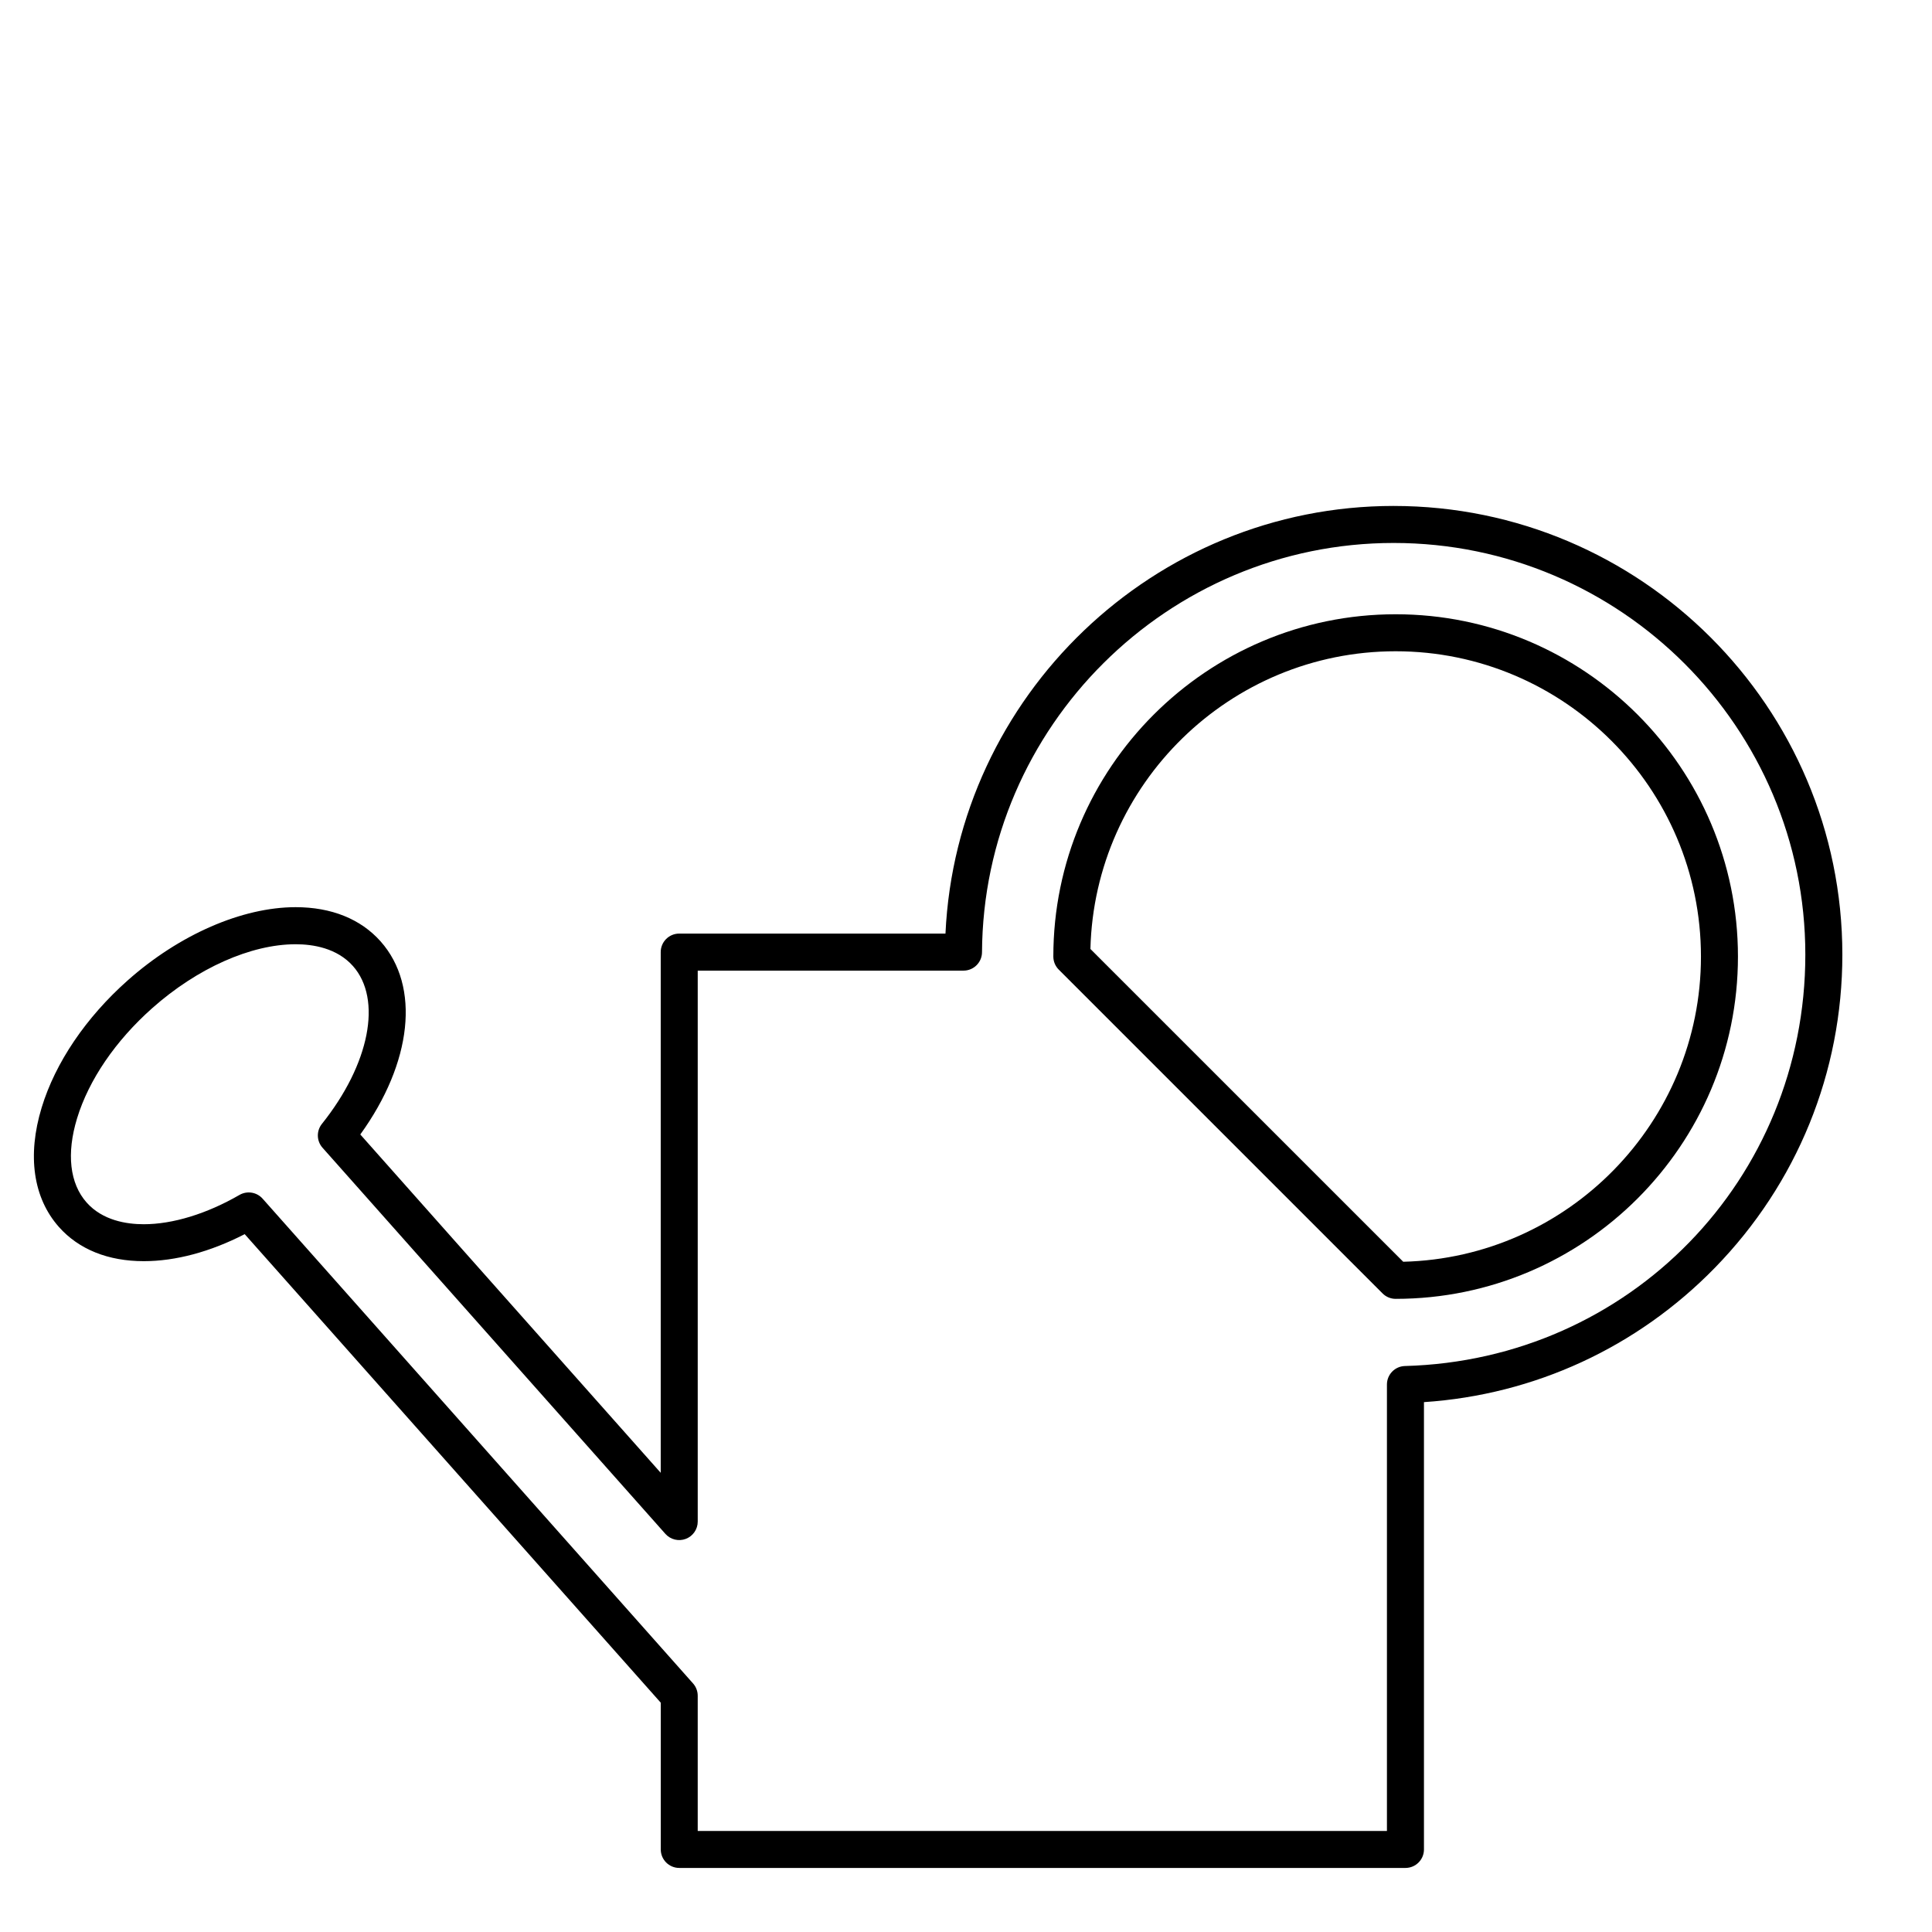
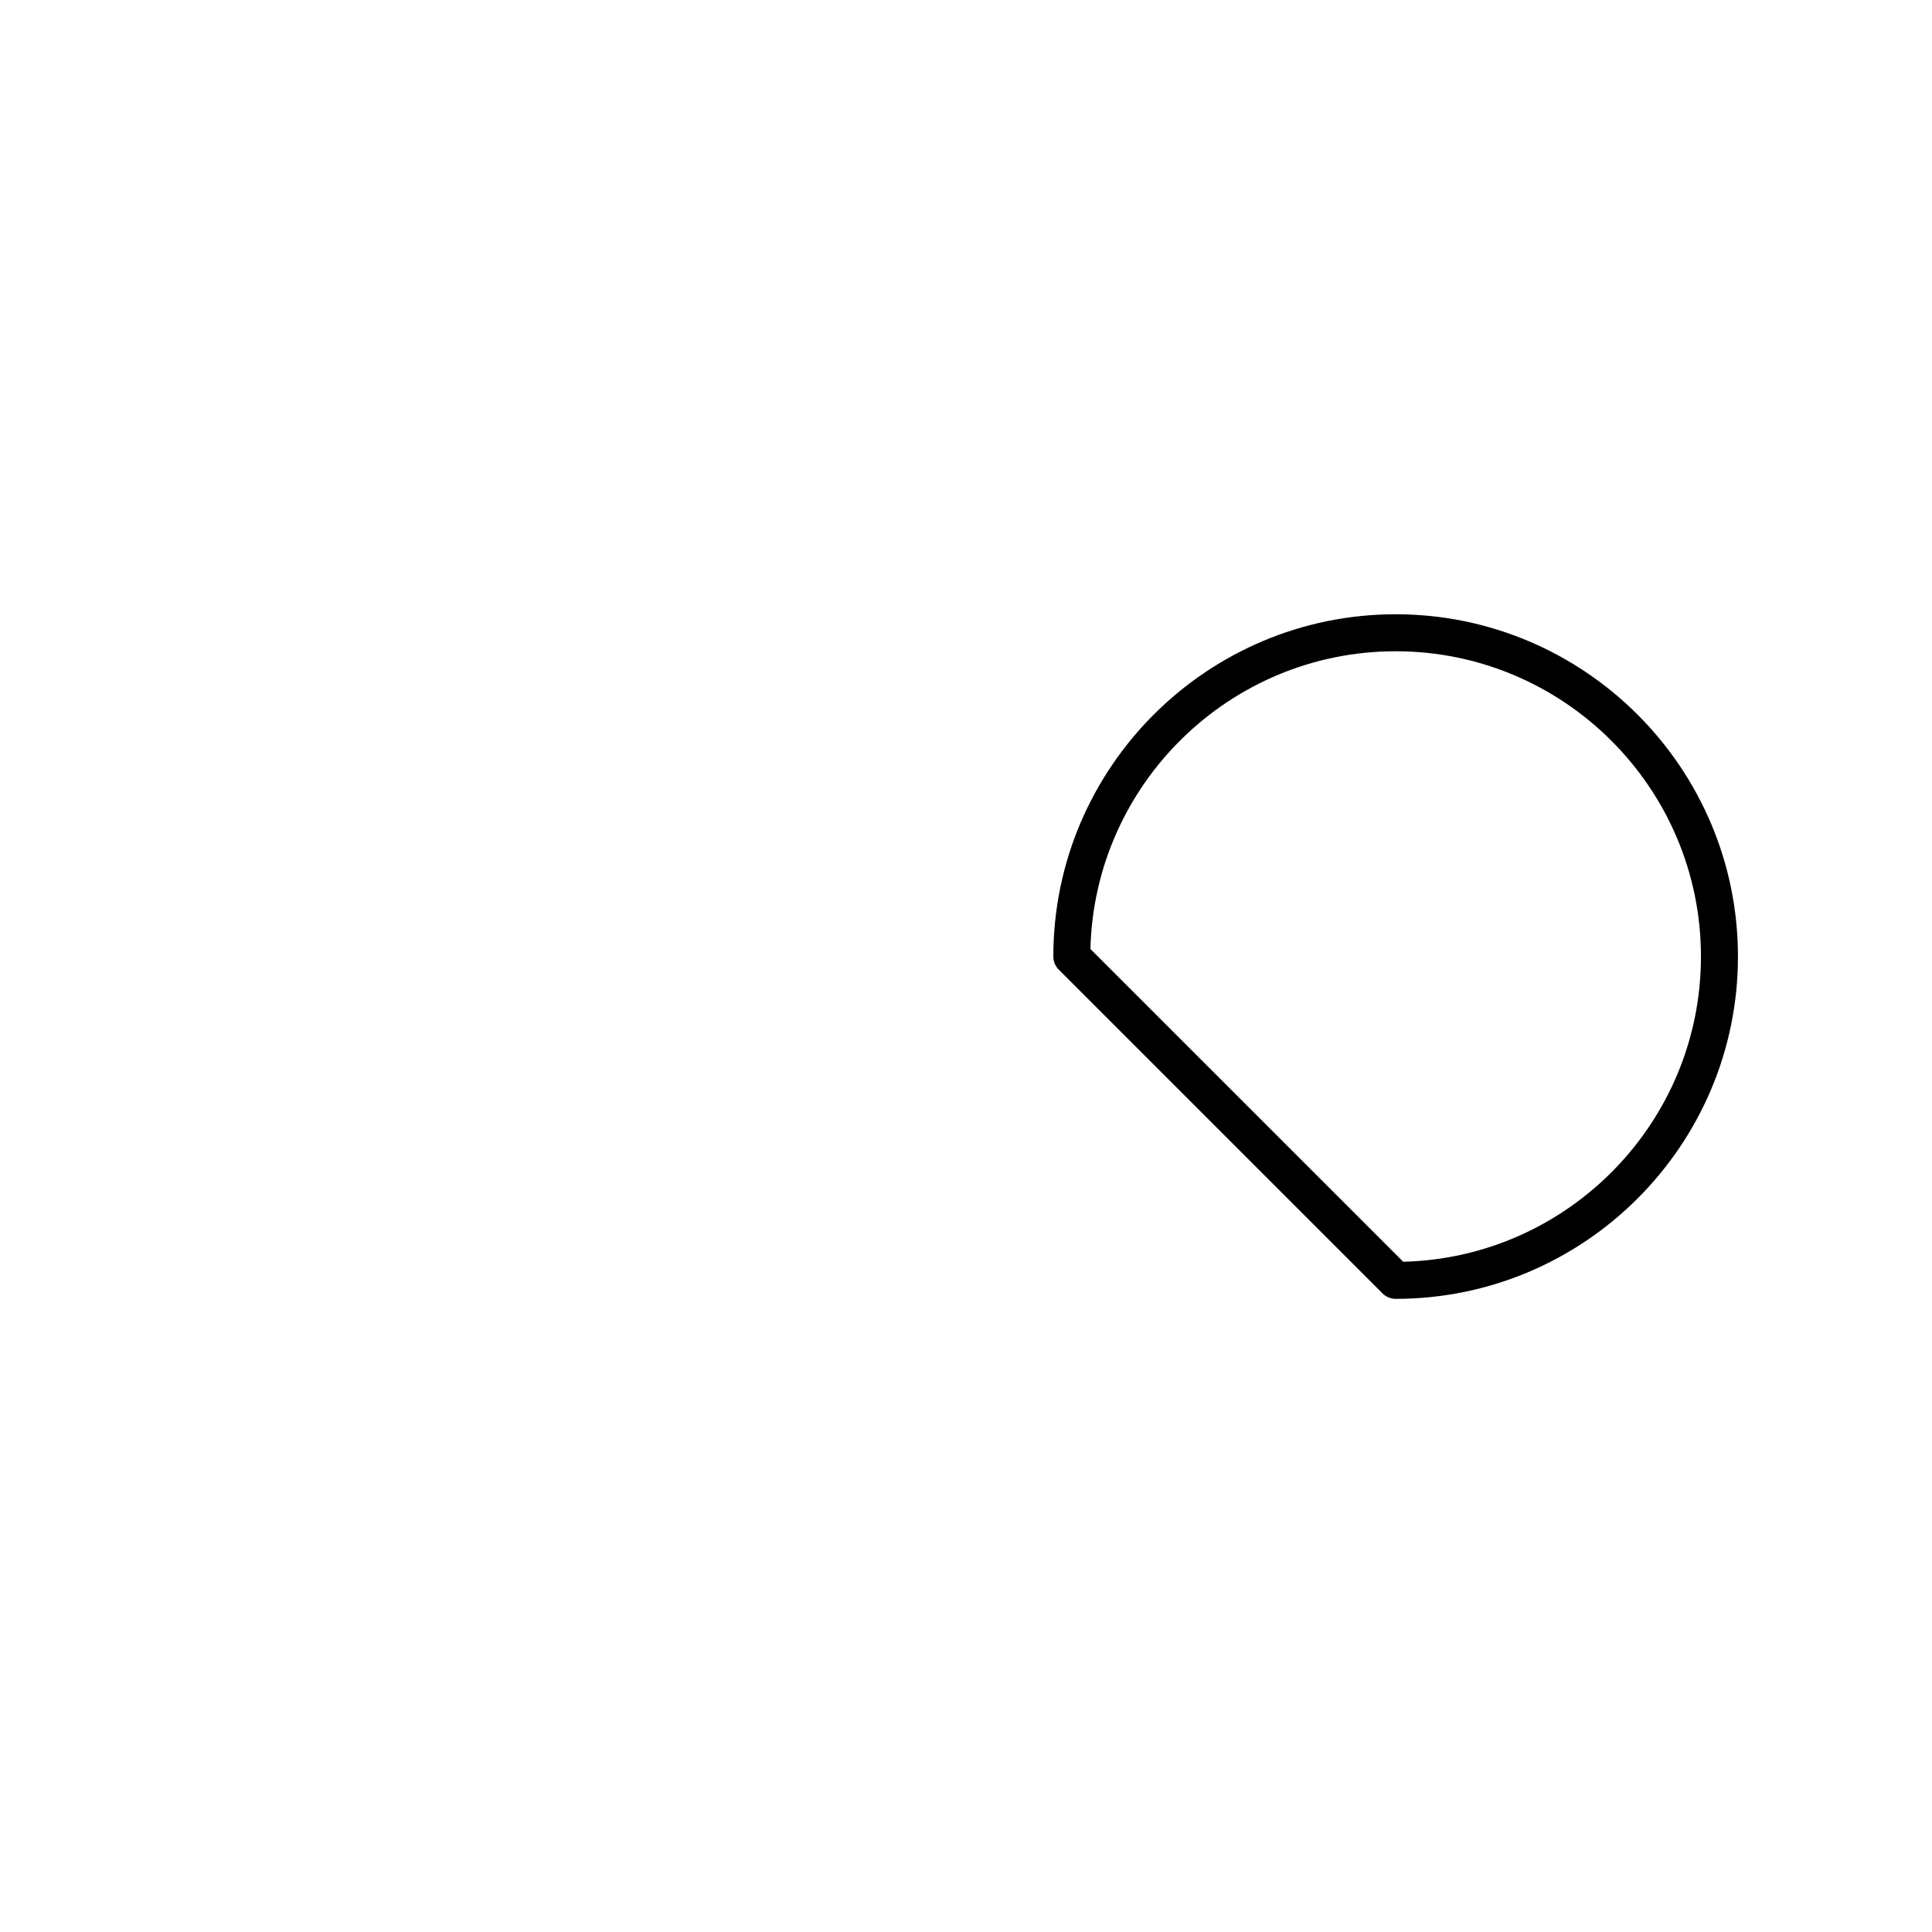
<svg xmlns="http://www.w3.org/2000/svg" fill="#000000" width="800px" height="800px" version="1.1" viewBox="144 144 512 512">
  <g>
-     <path d="m513.33 278.08c-63.551 0-115.84 50.402-118.77 113.33h-70.559c-2.707 0-4.902 2.195-4.902 4.902v138l-79.617-89.664c13.738-19.016 15.988-39.223 5.383-51.172-5.266-5.93-13.051-9.066-22.512-9.066-14.191 0-30.836 7.258-44.527 19.418-11.07 9.832-19.16 21.793-22.781 33.68-3.879 12.73-2.25 23.973 4.578 31.664 5.258 5.922 13.031 9.051 22.477 9.051 8.438 0 17.613-2.465 26.75-7.16l110.26 124.17v38.887c0 2.707 2.195 4.902 4.902 4.902h192.45c2.707 0 4.902-2.195 4.902-4.902v-118.54c29.273-1.949 56.5-14.488 77.113-35.621 21.773-22.32 33.766-51.789 33.766-82.977-0.008-65.555-53.352-118.9-118.91-118.9zm2.992 227.93c-2.656 0.07-4.769 2.242-4.769 4.902v118.32h-182.65v-35.844c0-1.199-0.441-2.359-1.234-3.254l-114.08-128.48c-1.543-1.734-4.102-2.148-6.121-0.988-8.668 5.008-17.68 7.769-25.371 7.769-4.578 0-10.918-0.996-15.145-5.758-4.473-5.039-5.375-12.957-2.531-22.297 3.102-10.18 10.176-20.555 19.914-29.203 11.945-10.609 26.16-16.941 38.016-16.941 4.586 0 10.941 1 15.18 5.769 7.816 8.805 4.438 26.008-8.223 41.84-1.492 1.867-1.422 4.531 0.16 6.316l90.863 102.33c1.352 1.52 3.504 2.051 5.41 1.328 1.902-0.723 3.164-2.543 3.164-4.582v-146.01h70.434c2.695 0 4.887-2.176 4.902-4.875 0.344-59.805 49.281-108.46 109.09-108.46 60.156 0 109.1 48.938 109.1 109.1 0 59.527-46.605 107.41-106.11 109.02z" />
    <path d="m513.86 488.21c-1.301 0-2.547-0.516-3.465-1.438l-85.812-85.809c-0.918-0.918-1.438-2.168-1.438-3.465 0-50.02 40.695-90.711 90.719-90.711 50.02 0 90.711 40.695 90.711 90.711 0 50.02-40.691 90.711-90.715 90.711zm-80.887-92.715 82.895 82.883c43.688-1.07 78.902-36.938 78.902-80.879 0-44.613-36.293-80.906-80.906-80.906-43.945 0-79.82 35.211-80.891 78.902z" />
  </g>
</svg>